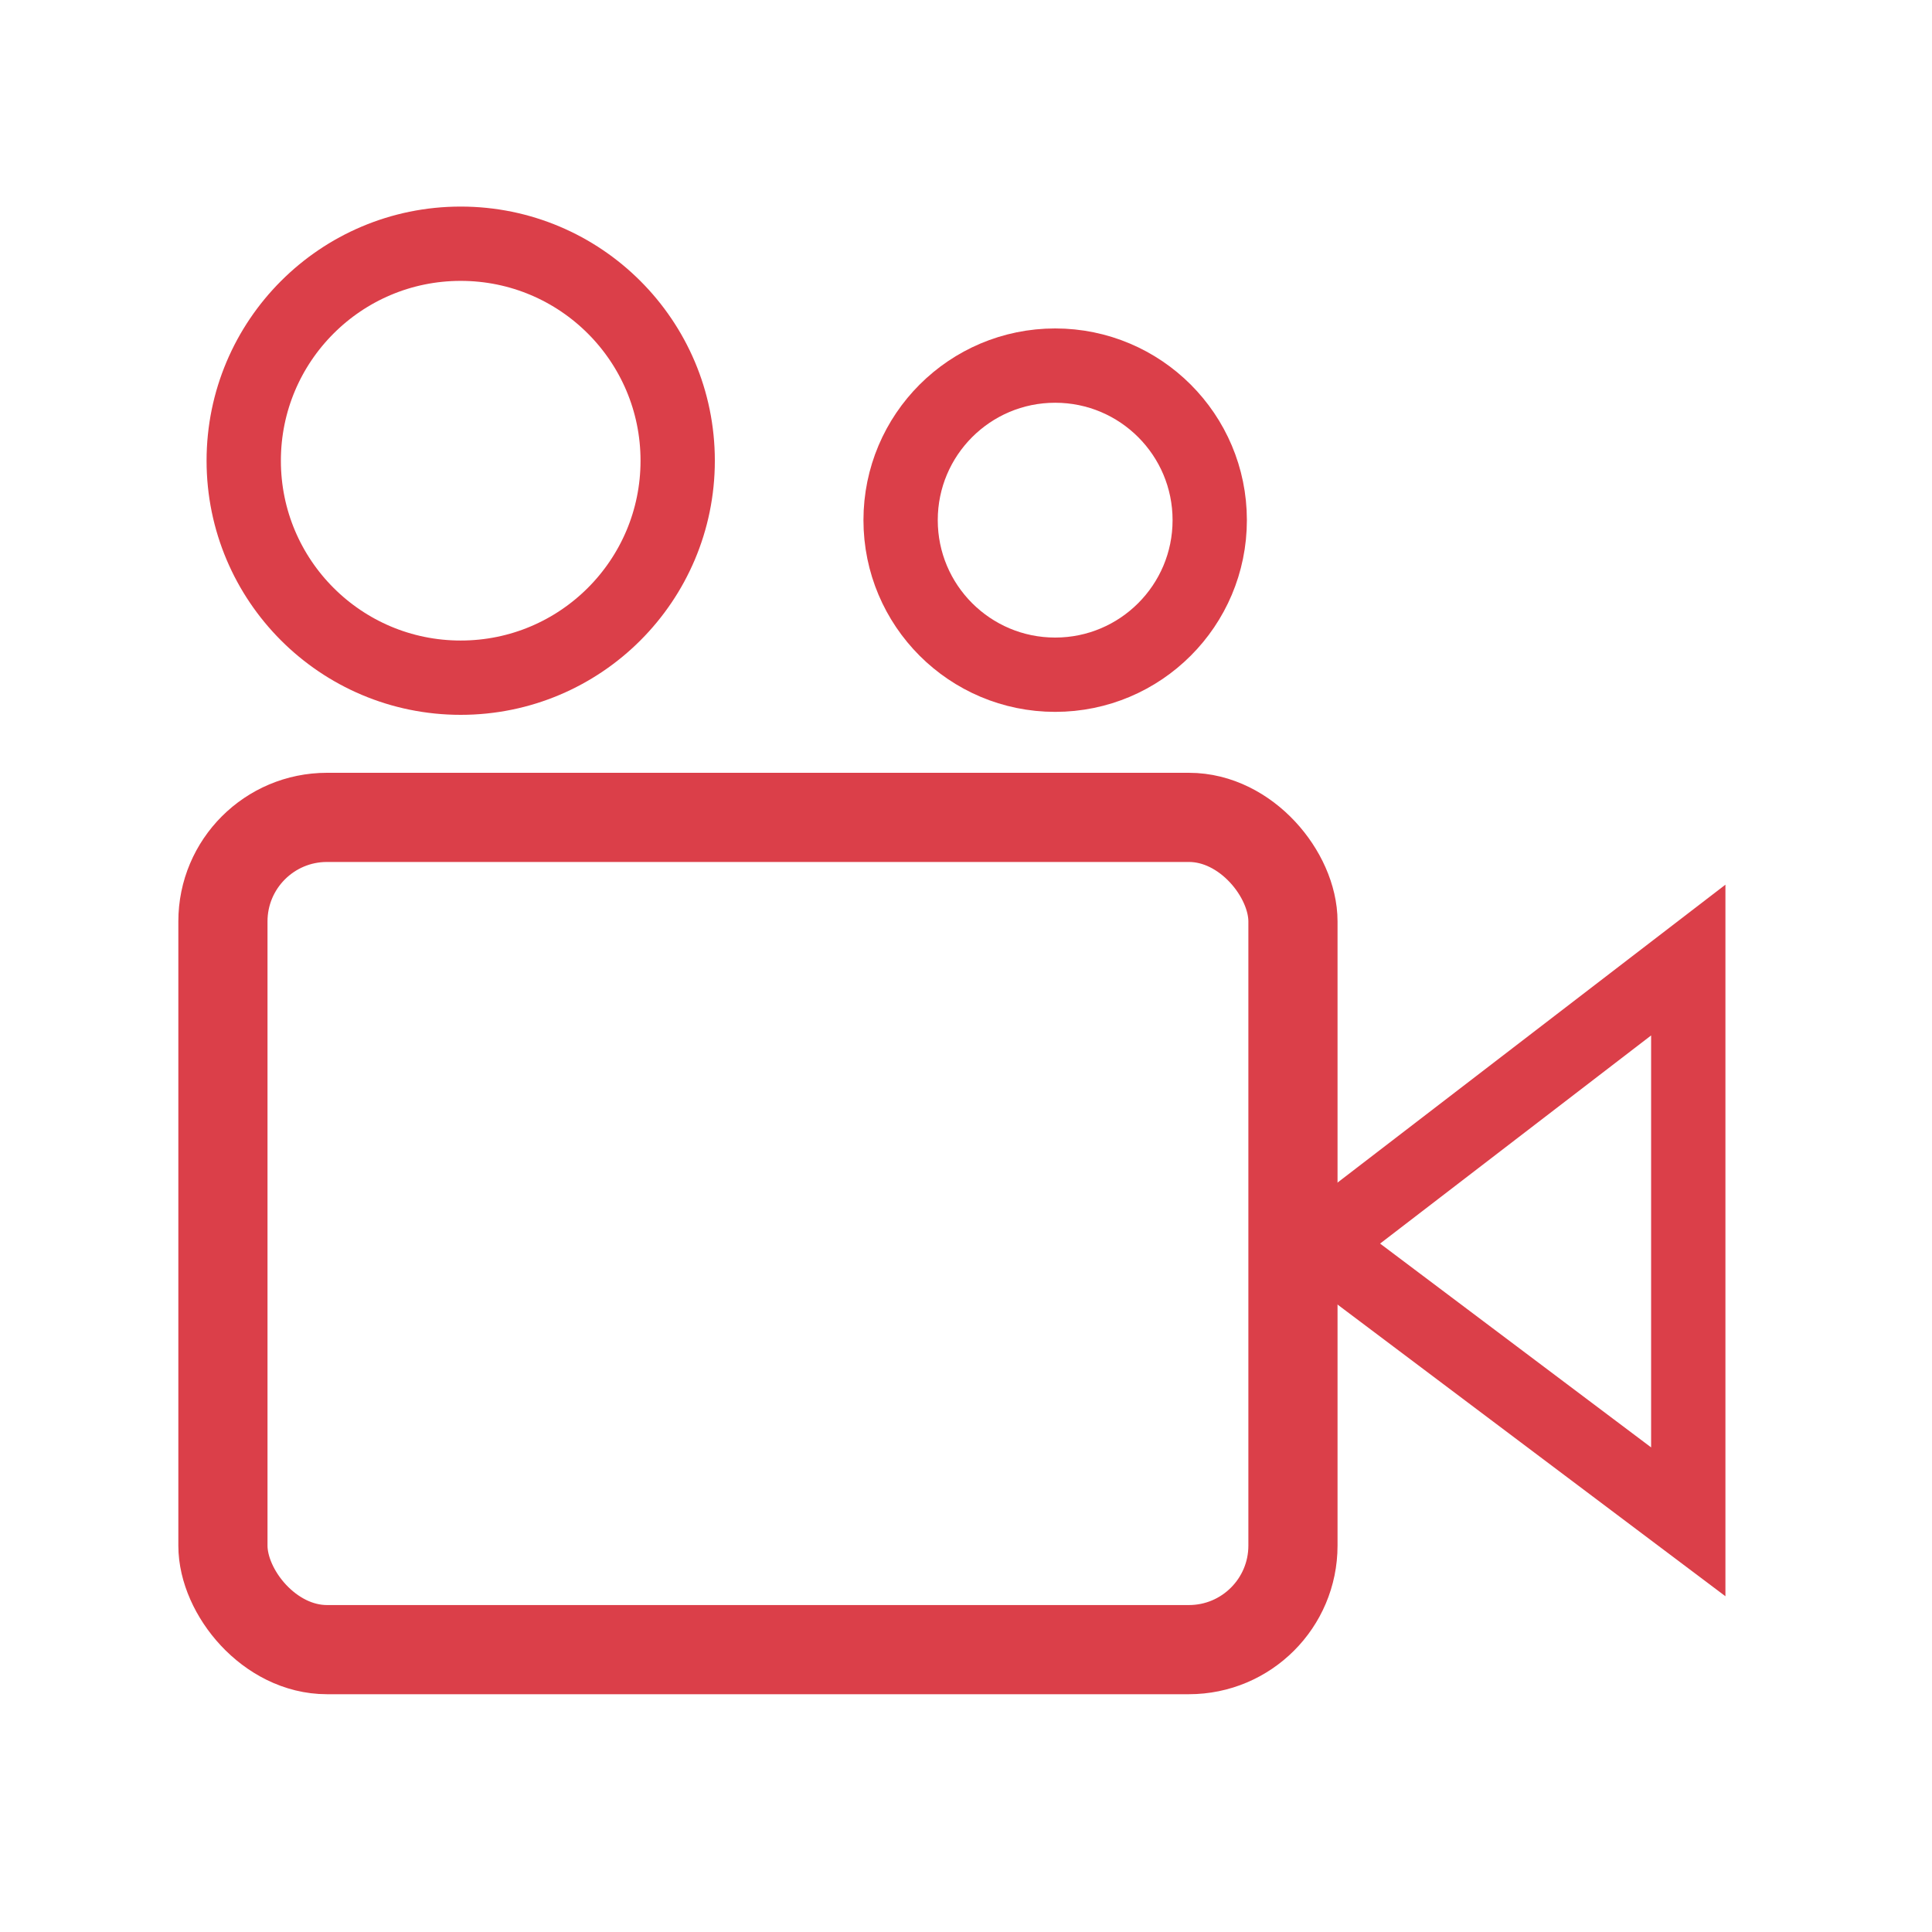
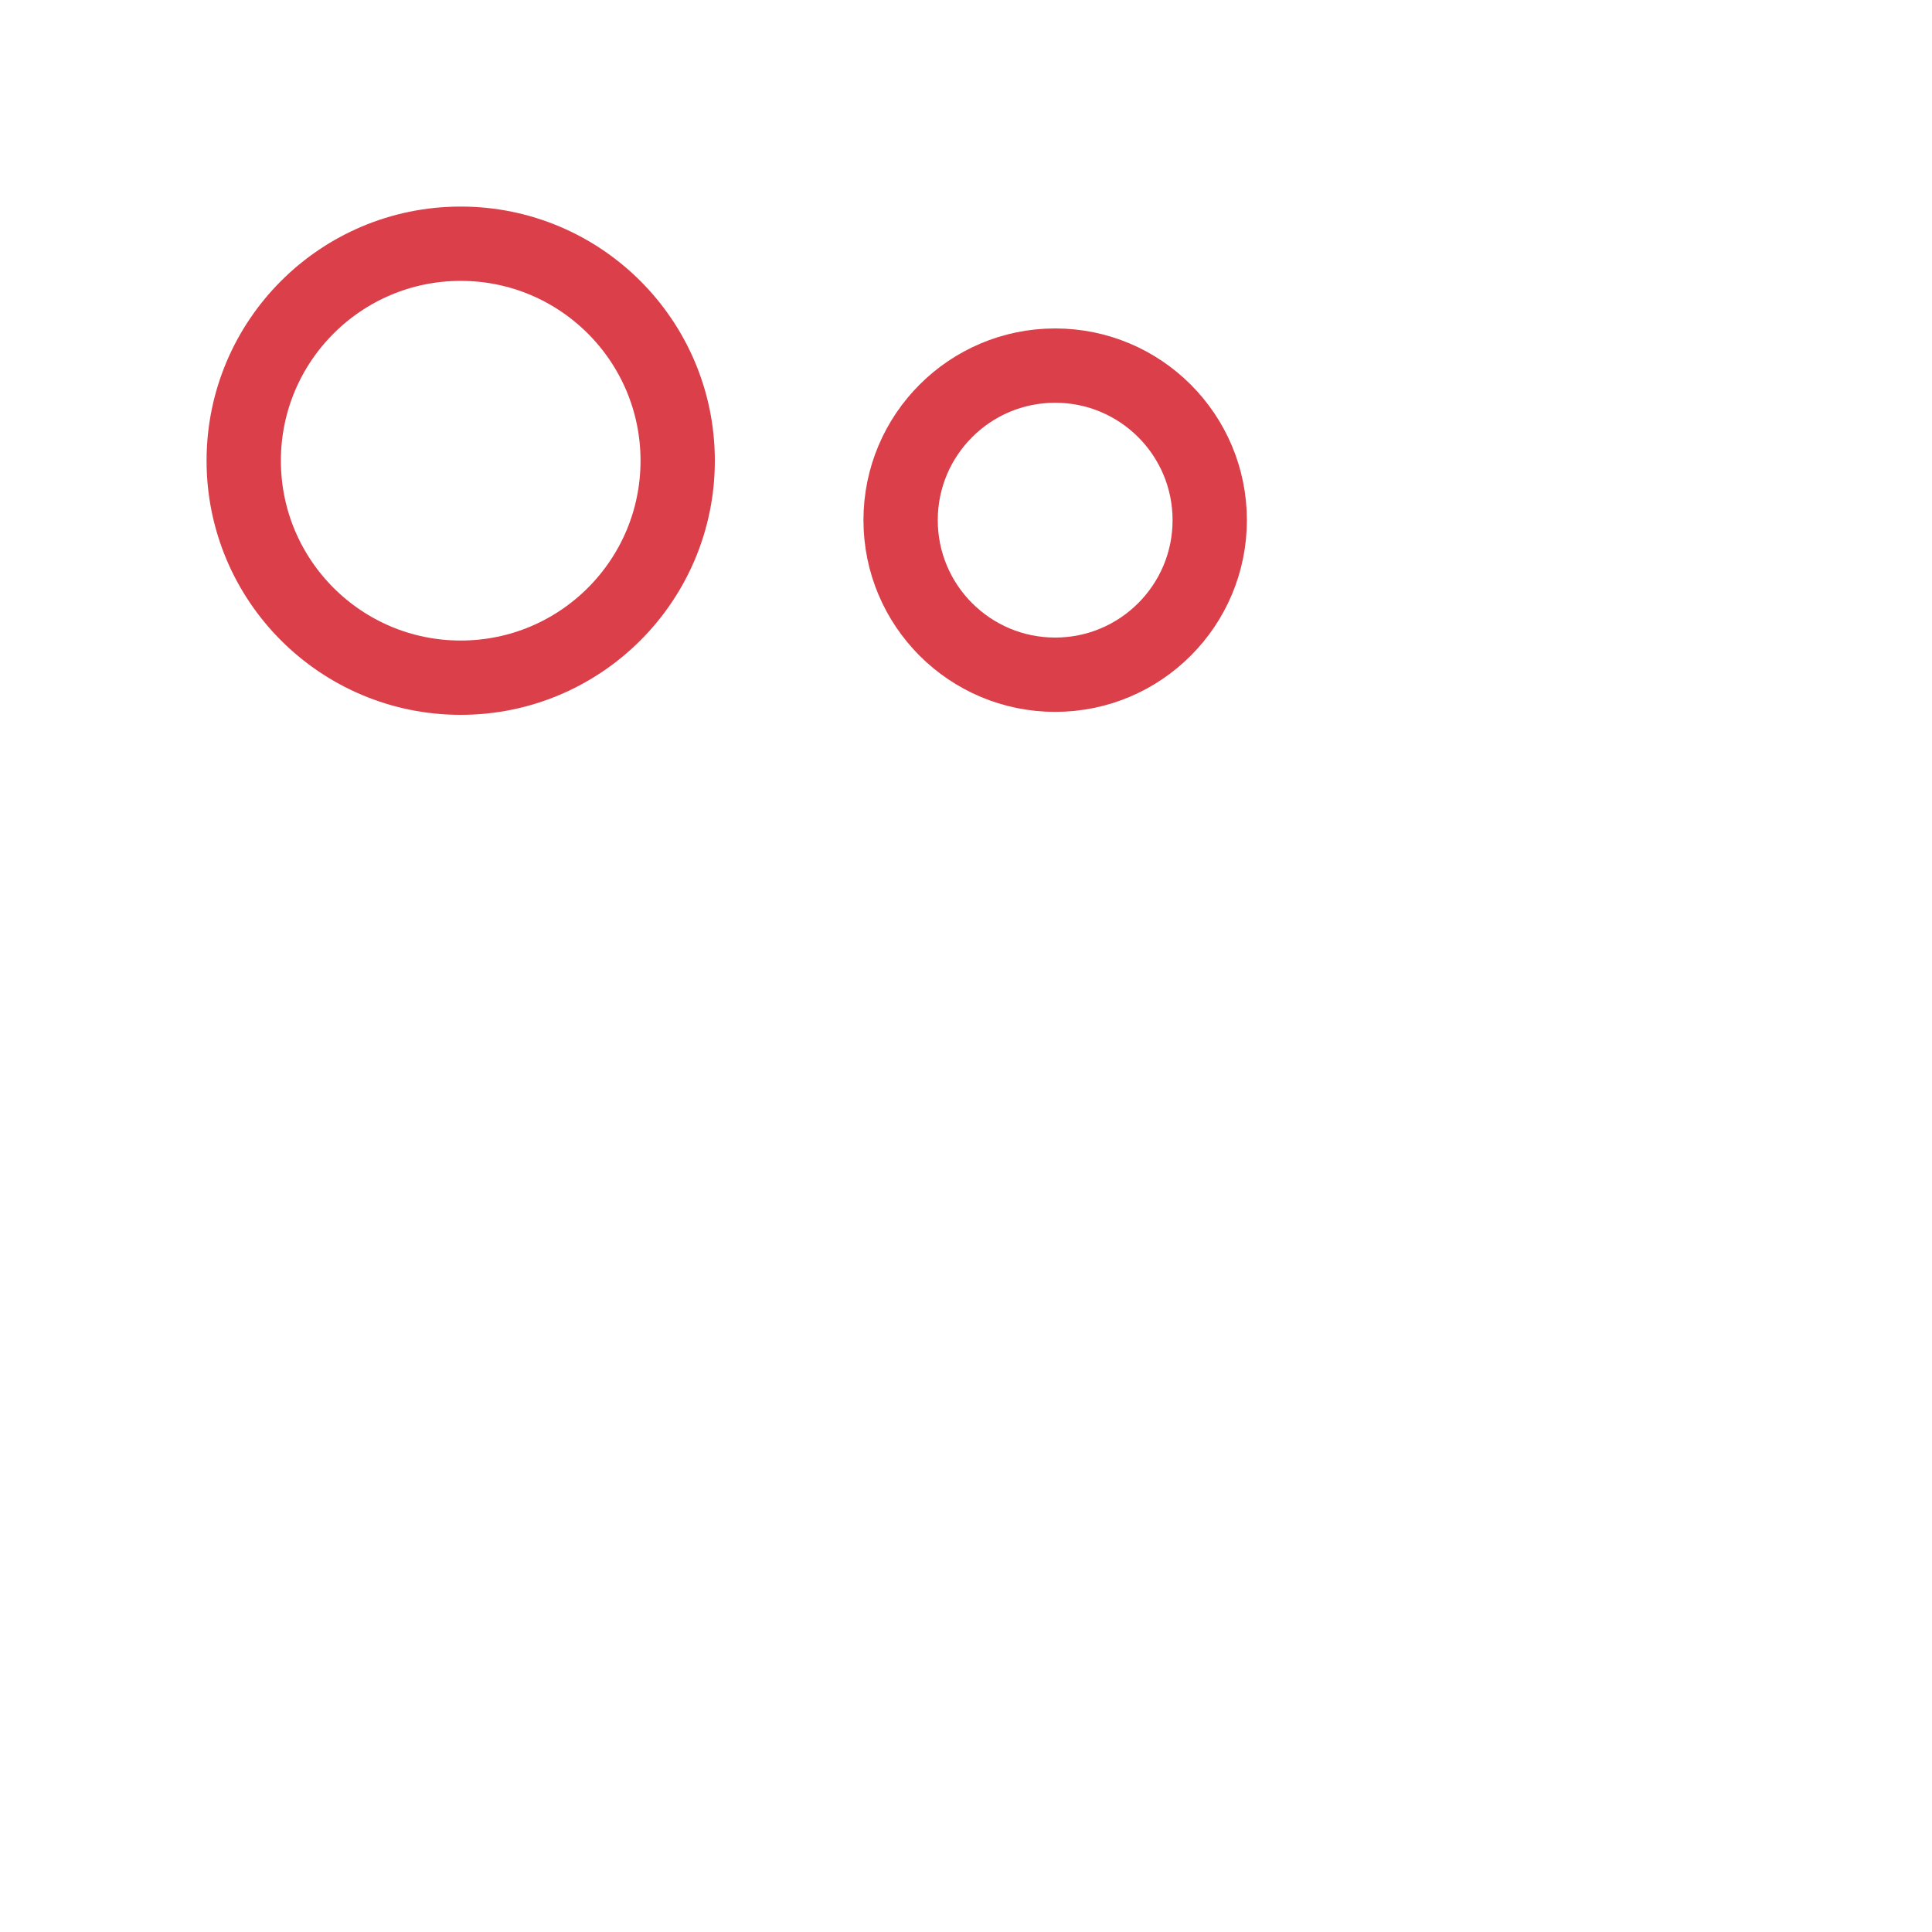
<svg xmlns="http://www.w3.org/2000/svg" version="1.1" viewBox="0 0 65 65">
  <defs>
    <style>
      .cls-1 {
        stroke-width: 3px;
      }

      .cls-1, .cls-2 {
        fill: none;
        stroke: #db3f49;
      }

      .cls-2 {
        stroke-width: 2.5px;
      }
    </style>
  </defs>
  <g>
    <g id="Layer_1">
-       <rect class="cls-1" x="7.5" y="27.5" width="36" height="28" rx="3.5" ry="3.5" />
-       <path class="cls-2" d="M44.3,41.9l12.5-9.6v18.9s-12.5-9.4-12.5-9.4Z" />
      <circle class="cls-2" cx="15.5" cy="15.5" r="7.3" />
      <circle class="cls-2" cx="35.5" cy="17.5" r="5.2" />
    </g>
  </g>
</svg>